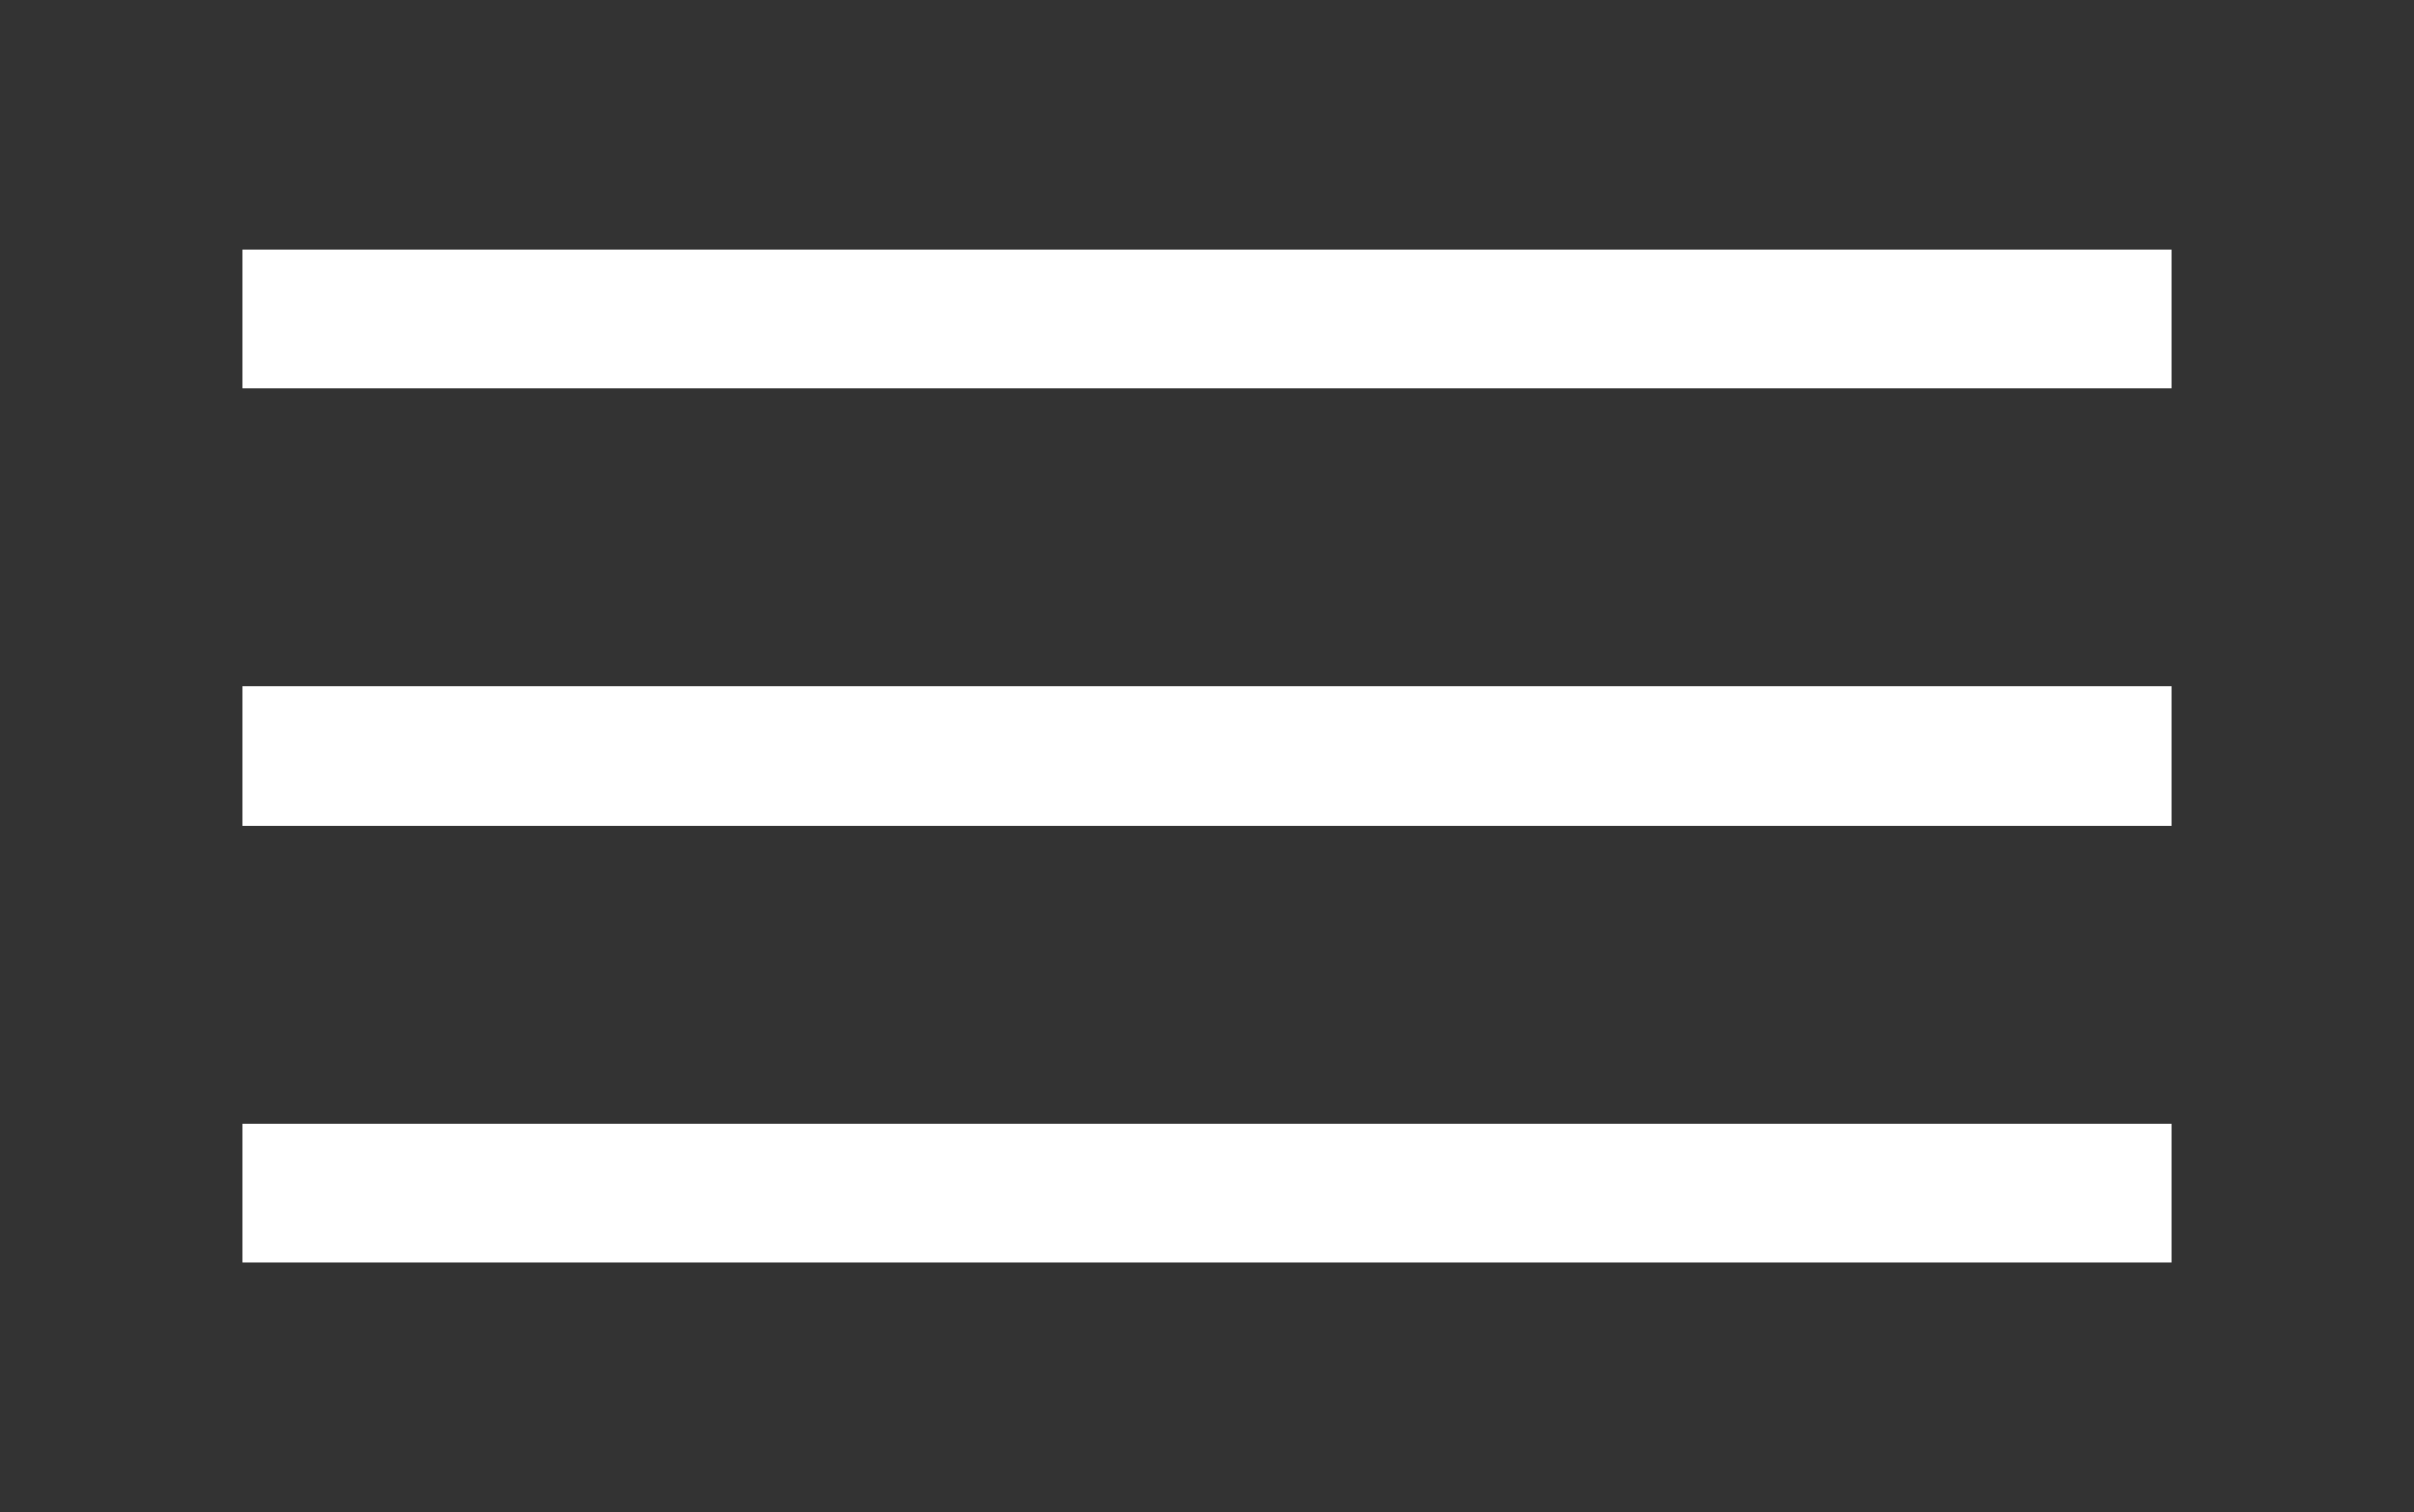
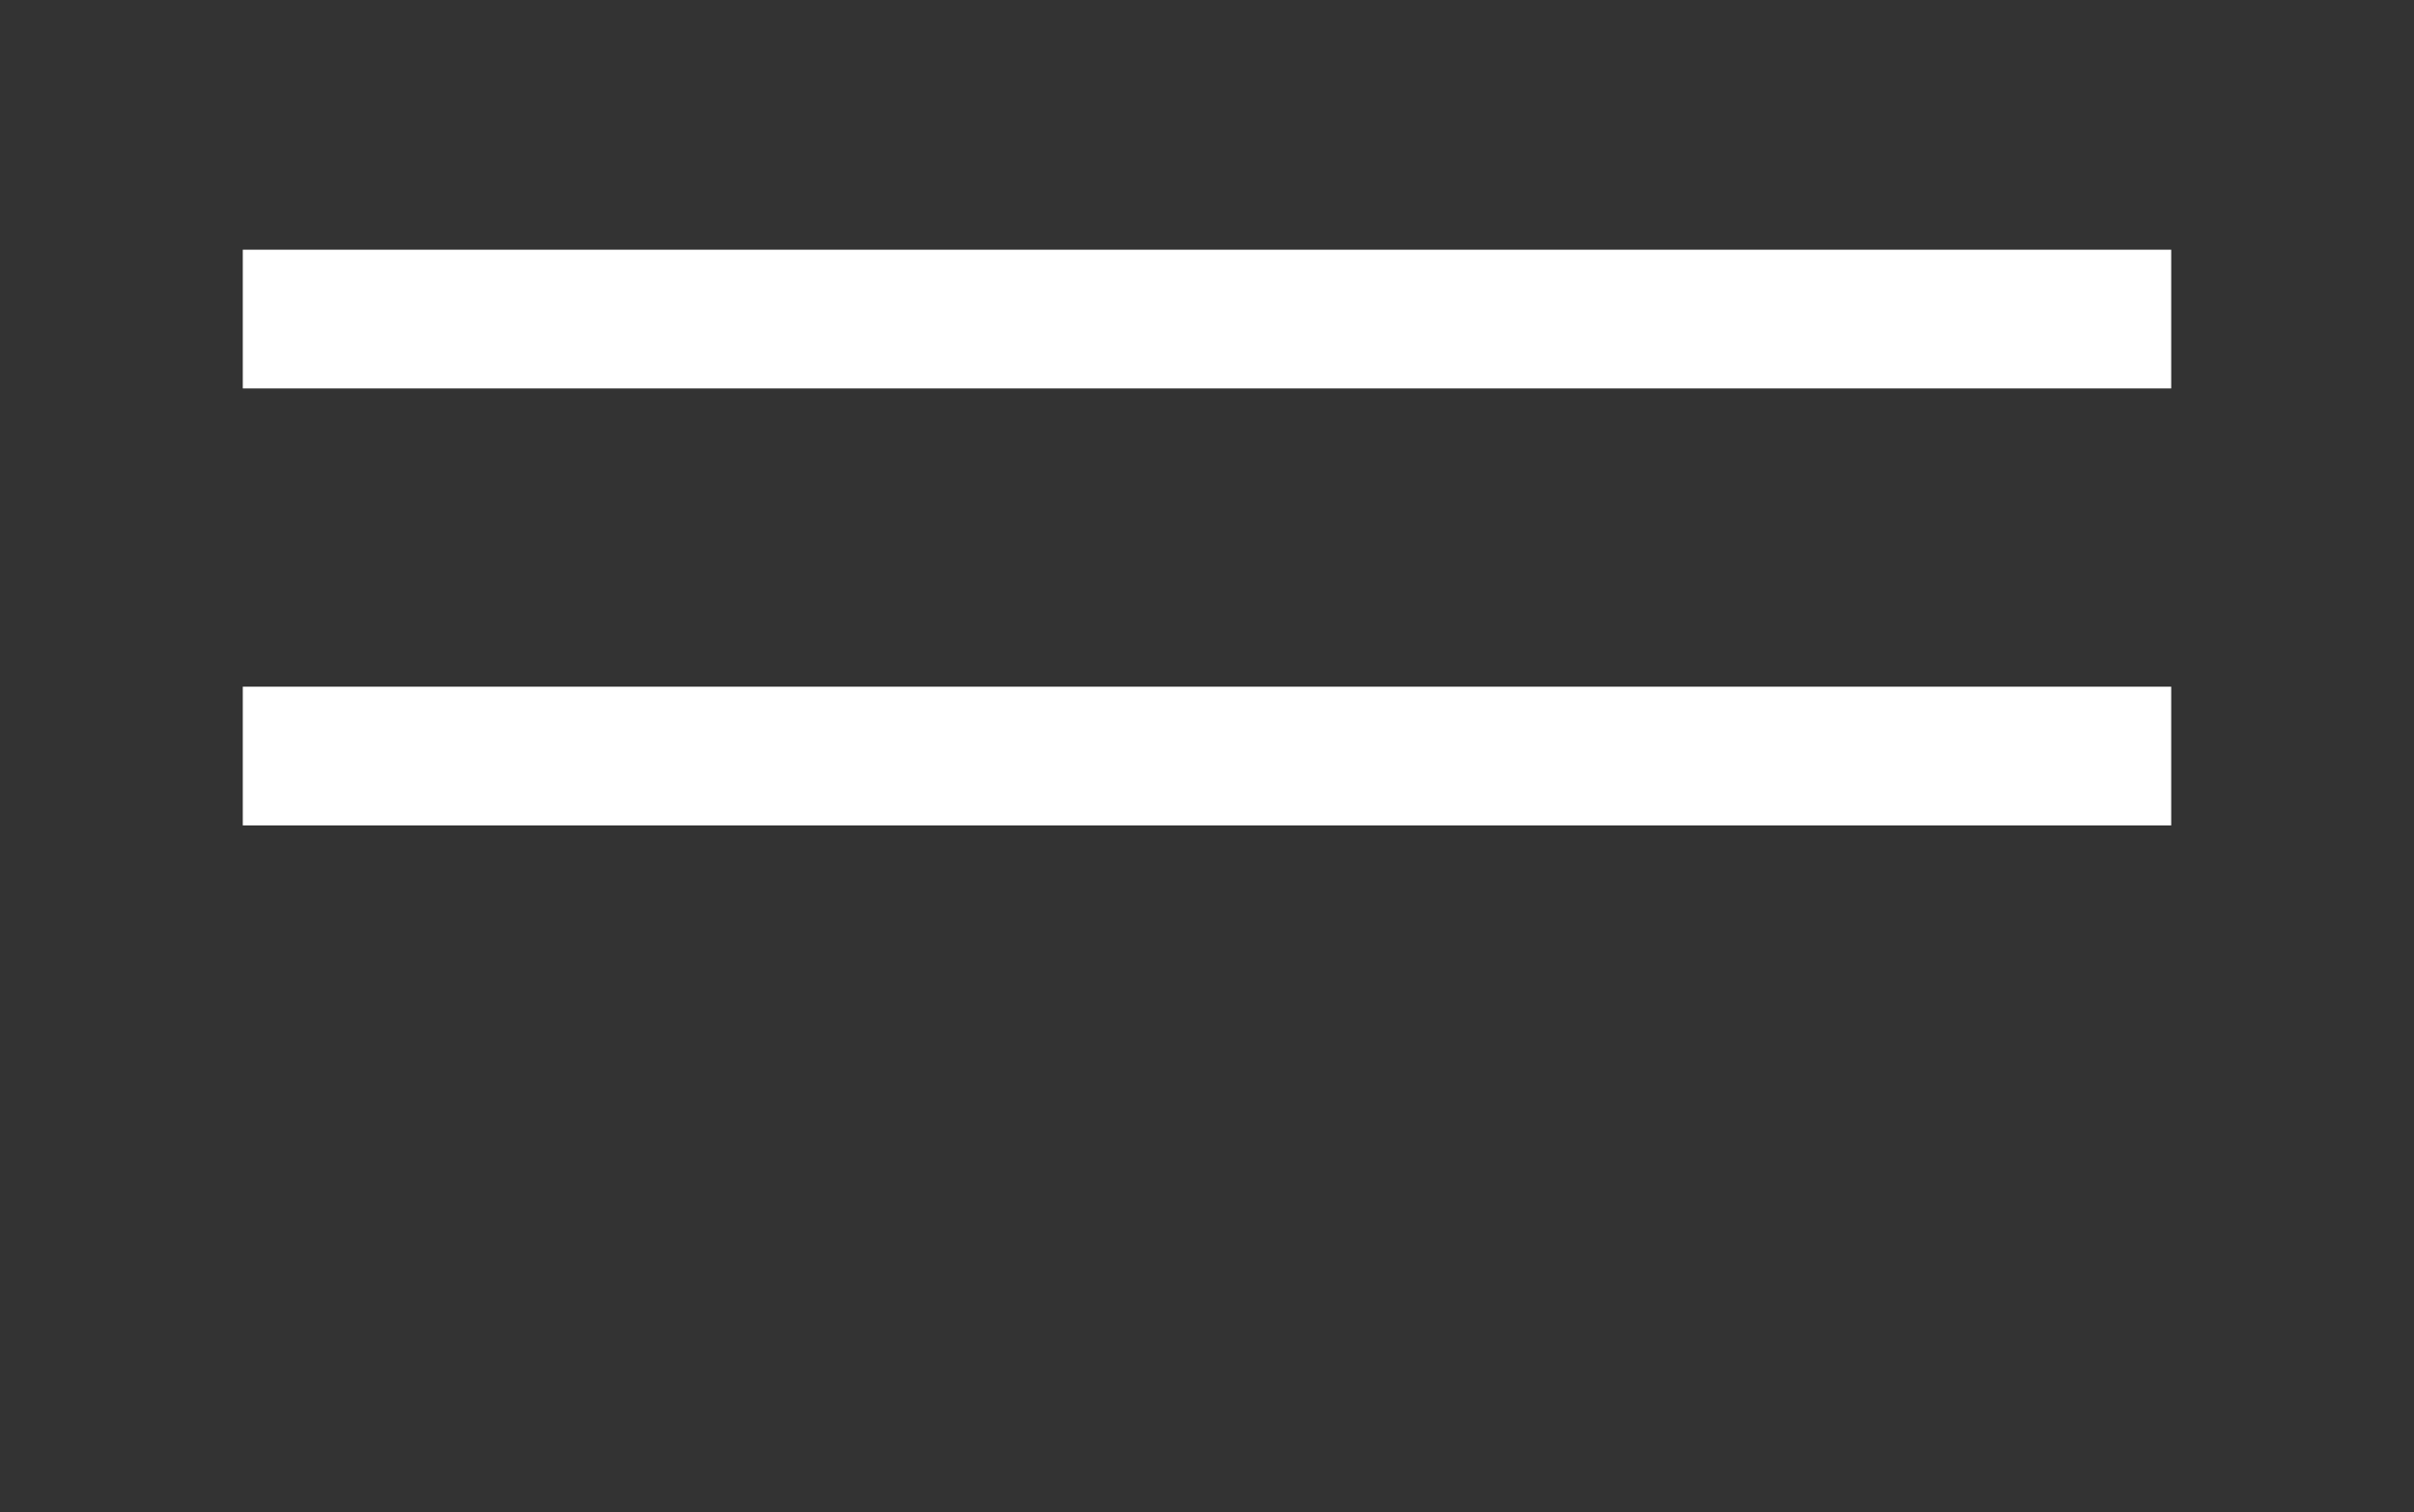
<svg xmlns="http://www.w3.org/2000/svg" version="1.1" id="Capa_1" x="0px" y="0px" viewBox="0 0 34.8 21.8" style="enable-background:new 0 0 34.8 21.8;" xml:space="preserve">
  <rect x="0" y="0" width="34.8" height="21.8" fill="#333333" stroke="none" />
  <style type="text/css">
	.st0{fill:none;stroke:#FFFFFF;stroke-width:2;stroke-miterlimit:10;}
</style>
  <g>
    <line class="st0" x1="3.5" y1="4.6" x2="31.3" y2="4.6" />
    <line class="st0" x1="3.5" y1="10.9" x2="31.3" y2="10.9" />
-     <line class="st0" x1="3.5" y1="17.2" x2="31.3" y2="17.2" />
  </g>
</svg>